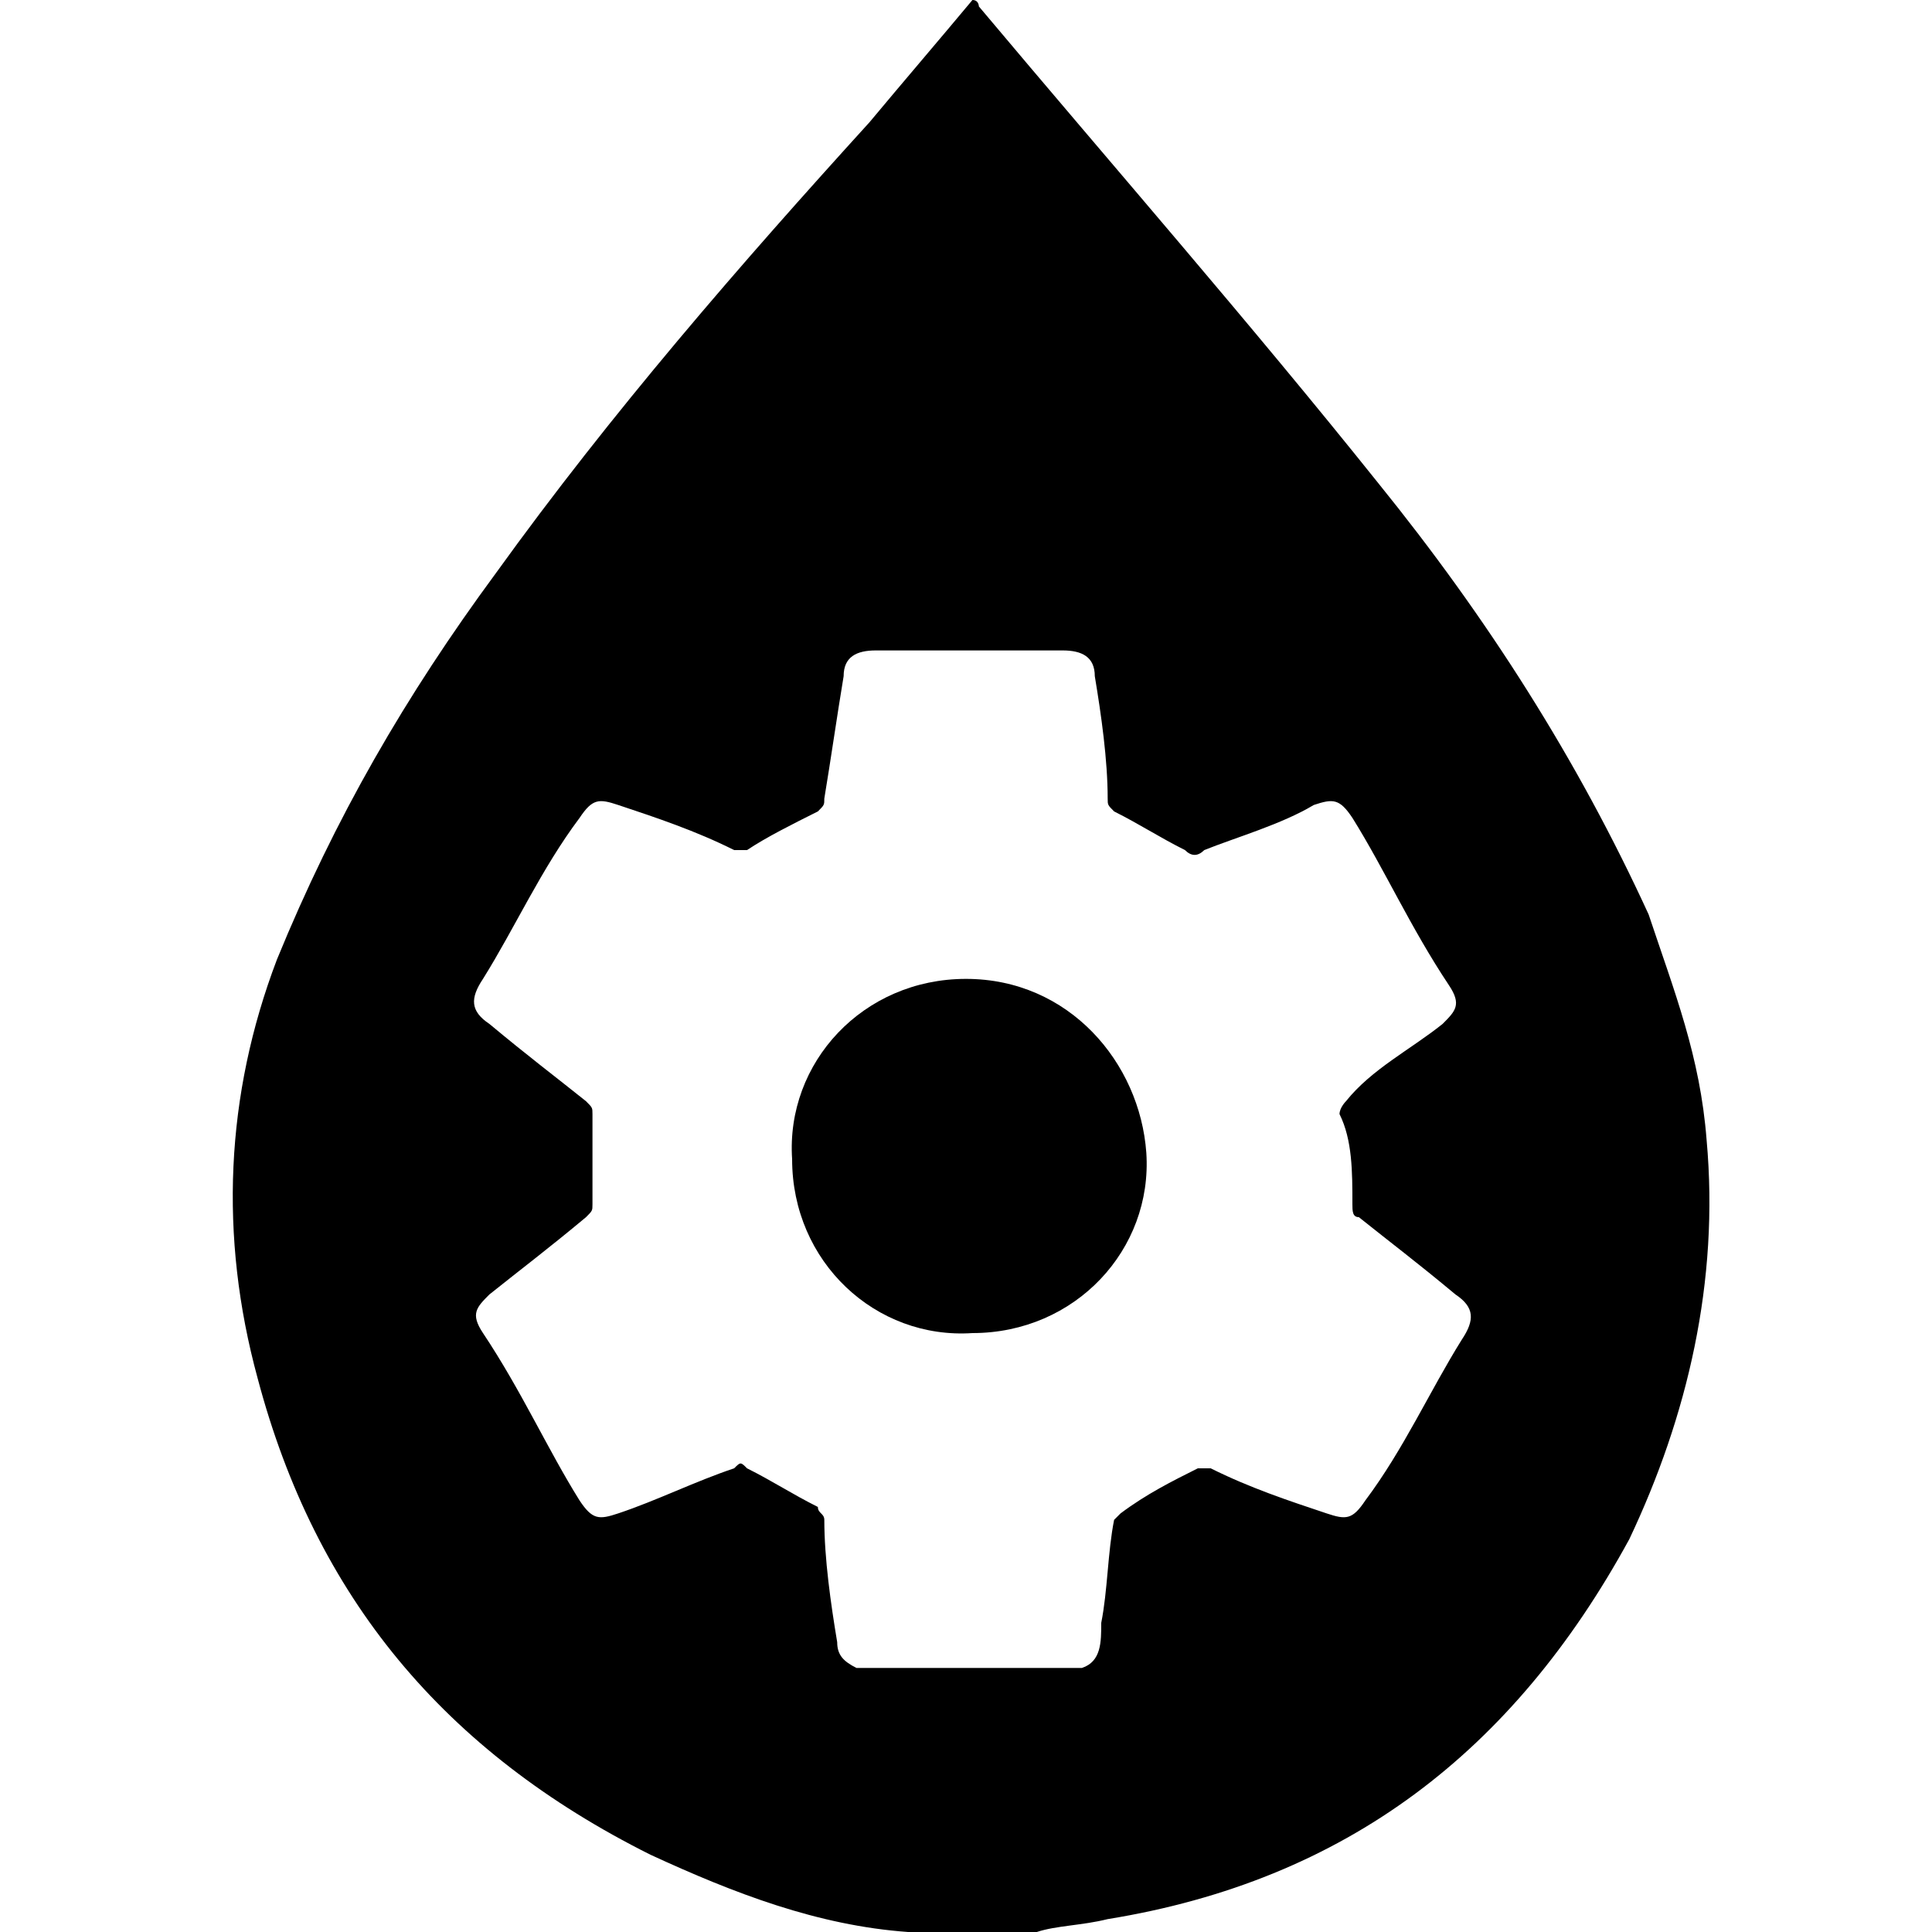
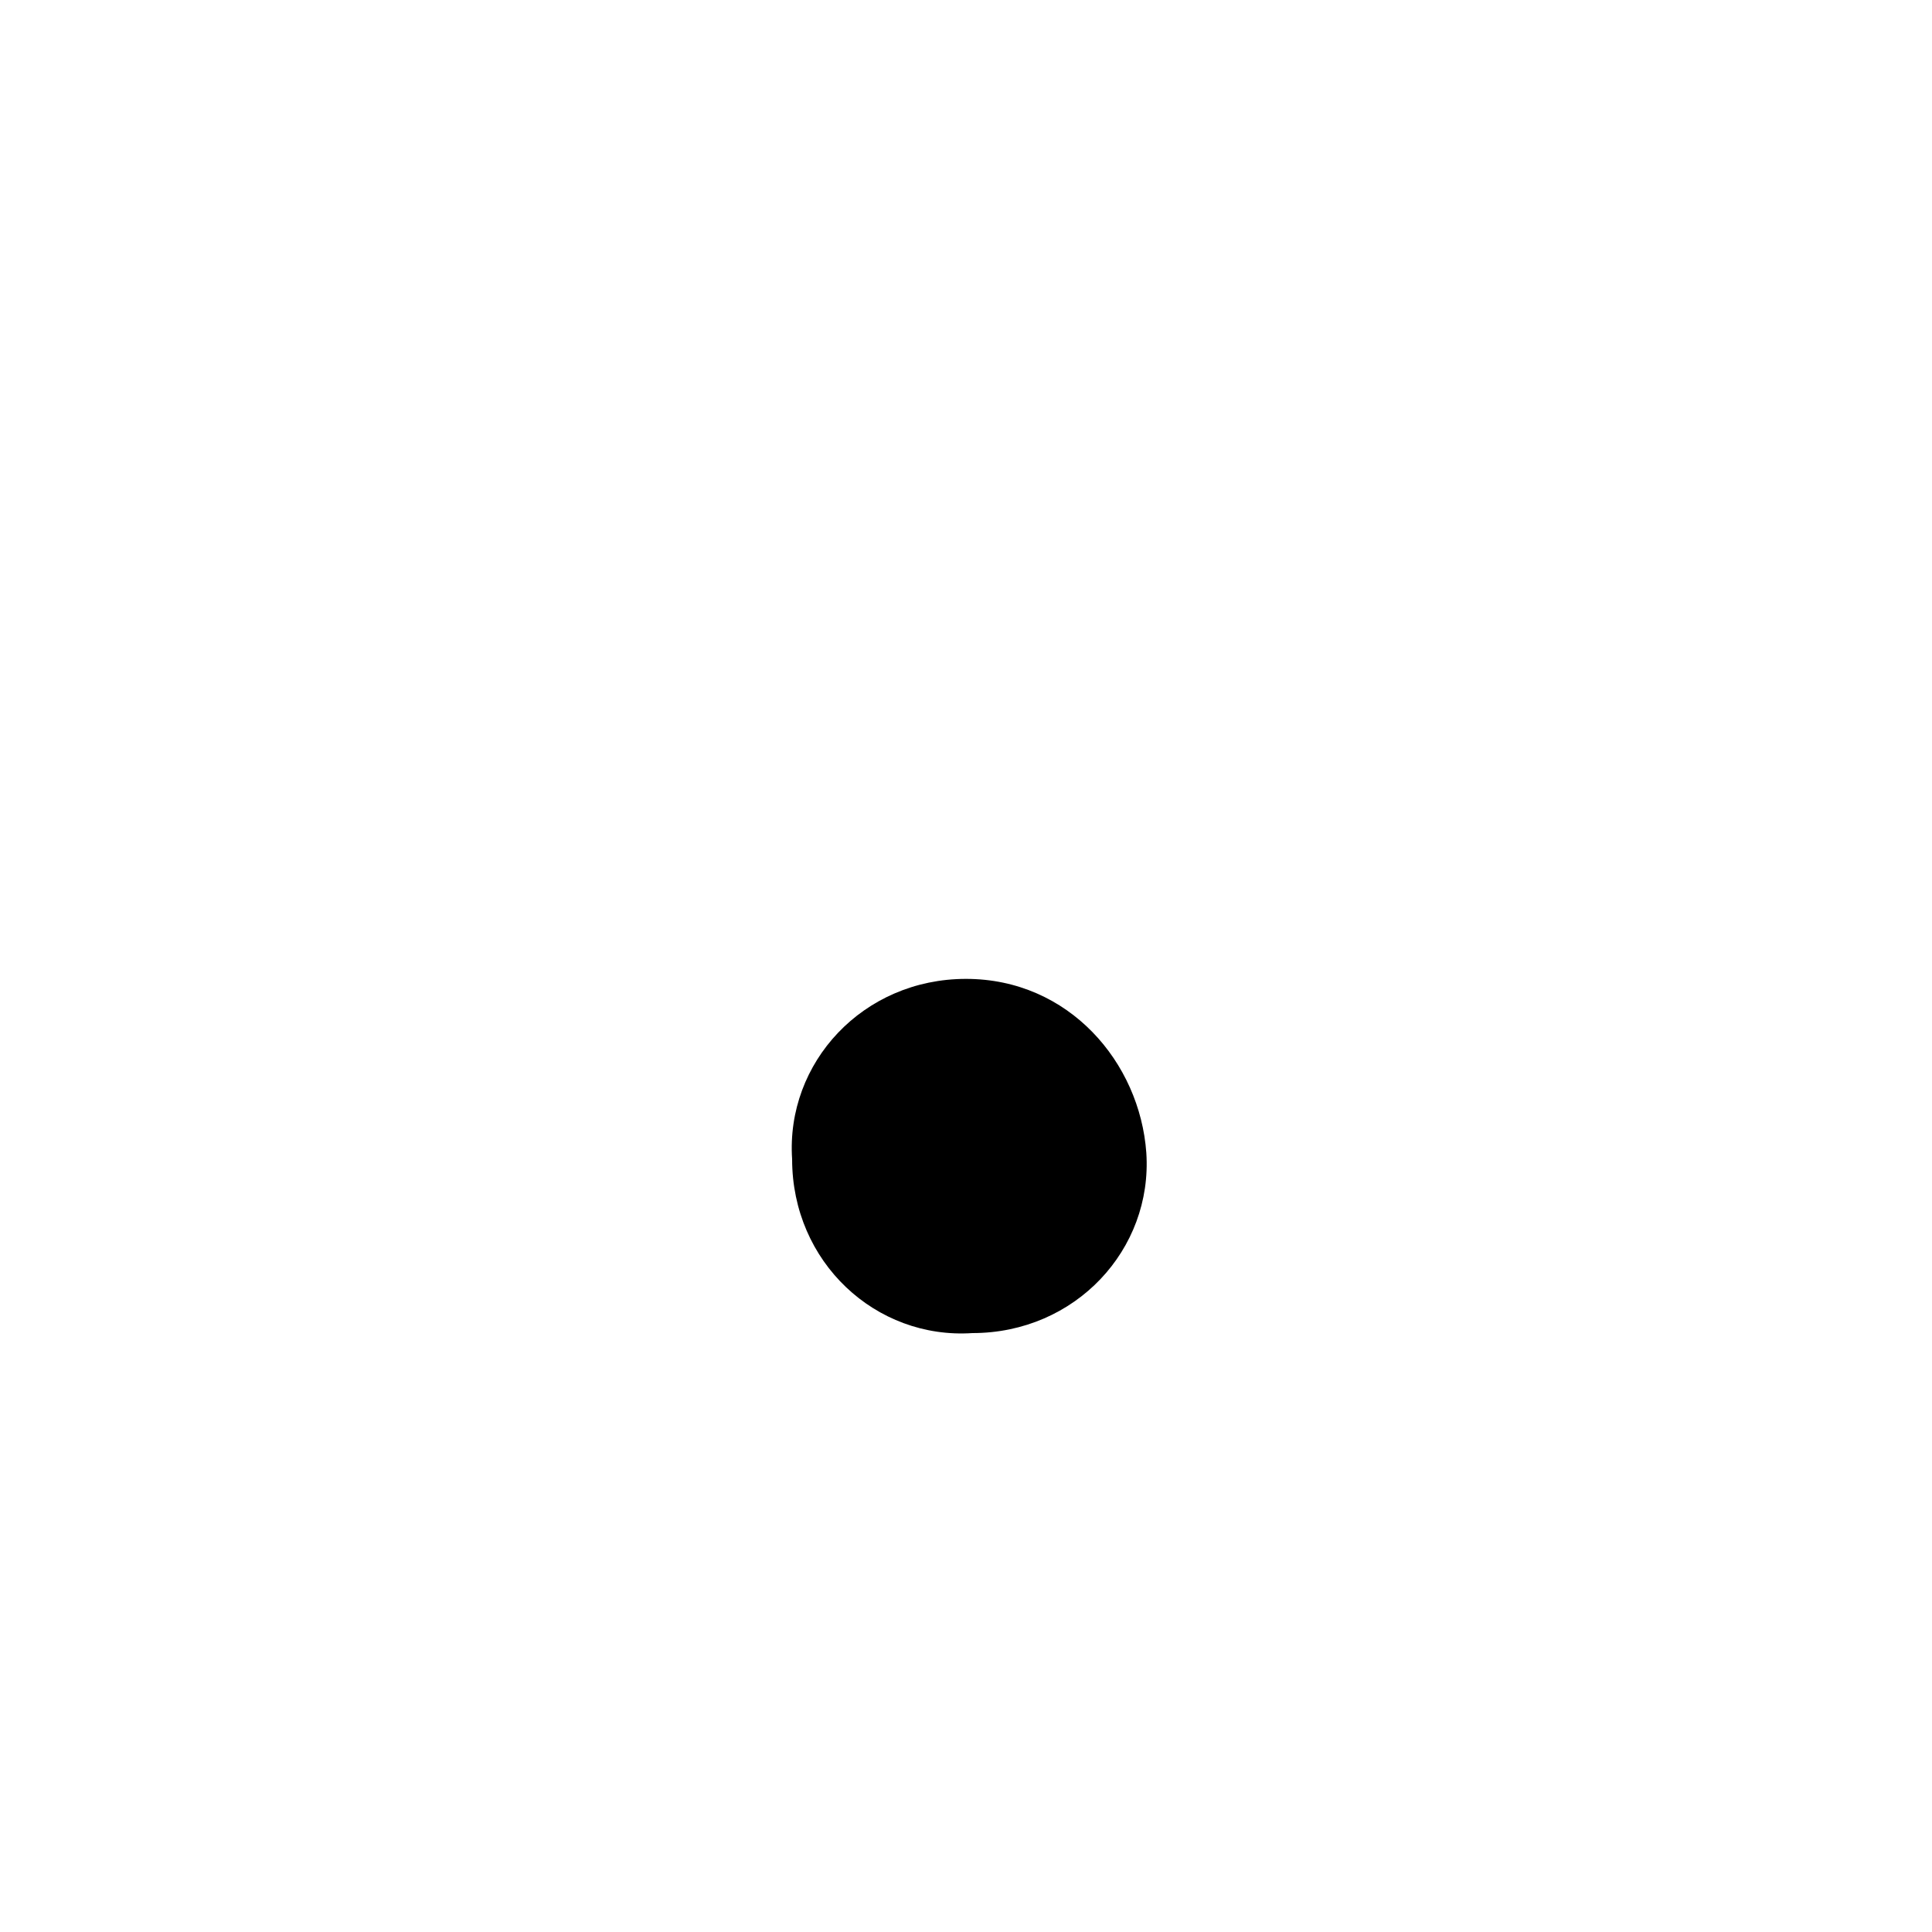
<svg xmlns="http://www.w3.org/2000/svg" version="1.1" id="Layer_3" x="0px" y="0px" viewBox="0 0 30 30" style="enable-background:new 0 0 30 30;" xml:space="preserve">
  <g>
    <path d="M15,15.2c-1.6,0-2.8,1.3-2.7,2.8c0,1.6,1.3,2.8,2.8,2.7c1.6,0,2.8-1.3,2.7-2.8C17.7,16.5,16.6,15.2,15,15.2z" />
-     <path d="M26.5,17.7c-0.1-1.3-0.5-2.3-0.9-3.5c-1.1-2.4-2.5-4.6-4.2-6.7c-2-2.5-4.1-4.9-6.2-7.4c0,0,0-0.1-0.1-0.1   c-0.5,0.6-1.1,1.3-1.6,1.9c-2,2.2-4,4.5-5.8,7c-1.4,1.9-2.5,3.8-3.4,6c-0.8,2.1-0.9,4.3-0.3,6.5c0.9,3.4,2.9,5.8,6.1,7.4   c1.3,0.6,2.6,1.1,4,1.2c0.1,0,0.1,0,0.2,0c0.6,0,1.2,0,1.8,0c0.3-0.1,0.7-0.1,1.1-0.2c3.7-0.6,6.3-2.6,8.1-5.9   C26.2,22,26.7,19.9,26.5,17.7z M21,18.7c0,0.1,0,0.2,0.1,0.2c0.5,0.4,0.9,0.7,1.5,1.2c0.3,0.2,0.3,0.4,0.1,0.7   c-0.5,0.8-0.9,1.7-1.5,2.5c-0.2,0.3-0.3,0.3-0.6,0.2c-0.6-0.2-1.2-0.4-1.8-0.7c-0.1,0-0.1,0-0.2,0c-0.4,0.2-0.8,0.4-1.2,0.7   l-0.1,0.1c-0.1,0.5-0.1,1.1-0.2,1.6c0,0.3,0,0.6-0.3,0.7c-1.2,0-2.3,0-3.5,0c-0.2-0.1-0.3-0.2-0.3-0.4c-0.1-0.6-0.2-1.3-0.2-1.9   c0-0.1-0.1-0.1-0.1-0.2c-0.4-0.2-0.7-0.4-1.1-0.6c-0.1-0.1-0.1-0.1-0.2,0c-0.6,0.2-1.2,0.5-1.8,0.7c-0.3,0.1-0.4,0.1-0.6-0.2   c-0.5-0.8-0.9-1.7-1.5-2.6c-0.2-0.3-0.1-0.4,0.1-0.6c0.5-0.4,0.9-0.7,1.5-1.2c0.1-0.1,0.1-0.1,0.1-0.2c0-0.4,0-0.8,0-1.4   c0-0.1,0-0.1-0.1-0.2c-0.5-0.4-0.9-0.7-1.5-1.2c-0.3-0.2-0.3-0.4-0.1-0.7c0.5-0.8,0.9-1.7,1.5-2.5c0.2-0.3,0.3-0.3,0.6-0.2   c0.6,0.2,1.2,0.4,1.8,0.7c0.1,0,0.1,0,0.2,0c0.3-0.2,0.7-0.4,1.1-0.6c0.1-0.1,0.1-0.1,0.1-0.2c0.1-0.6,0.2-1.3,0.3-1.9   c0-0.3,0.2-0.4,0.5-0.4c0.9,0,2,0,2.9,0c0.3,0,0.5,0.1,0.5,0.4c0.1,0.6,0.2,1.3,0.2,1.9c0,0.1,0,0.1,0.1,0.2   c0.4,0.2,0.7,0.4,1.1,0.6c0.1,0.1,0.2,0.1,0.3,0c0.5-0.2,1.2-0.4,1.7-0.7c0.3-0.1,0.4-0.1,0.6,0.2c0.5,0.8,0.9,1.7,1.5,2.6   c0.2,0.3,0.1,0.4-0.1,0.6c-0.5,0.4-1.1,0.7-1.5,1.2c0,0-0.1,0.1-0.1,0.2C21,17.7,21,18.2,21,18.7z" />
  </g>
</svg>